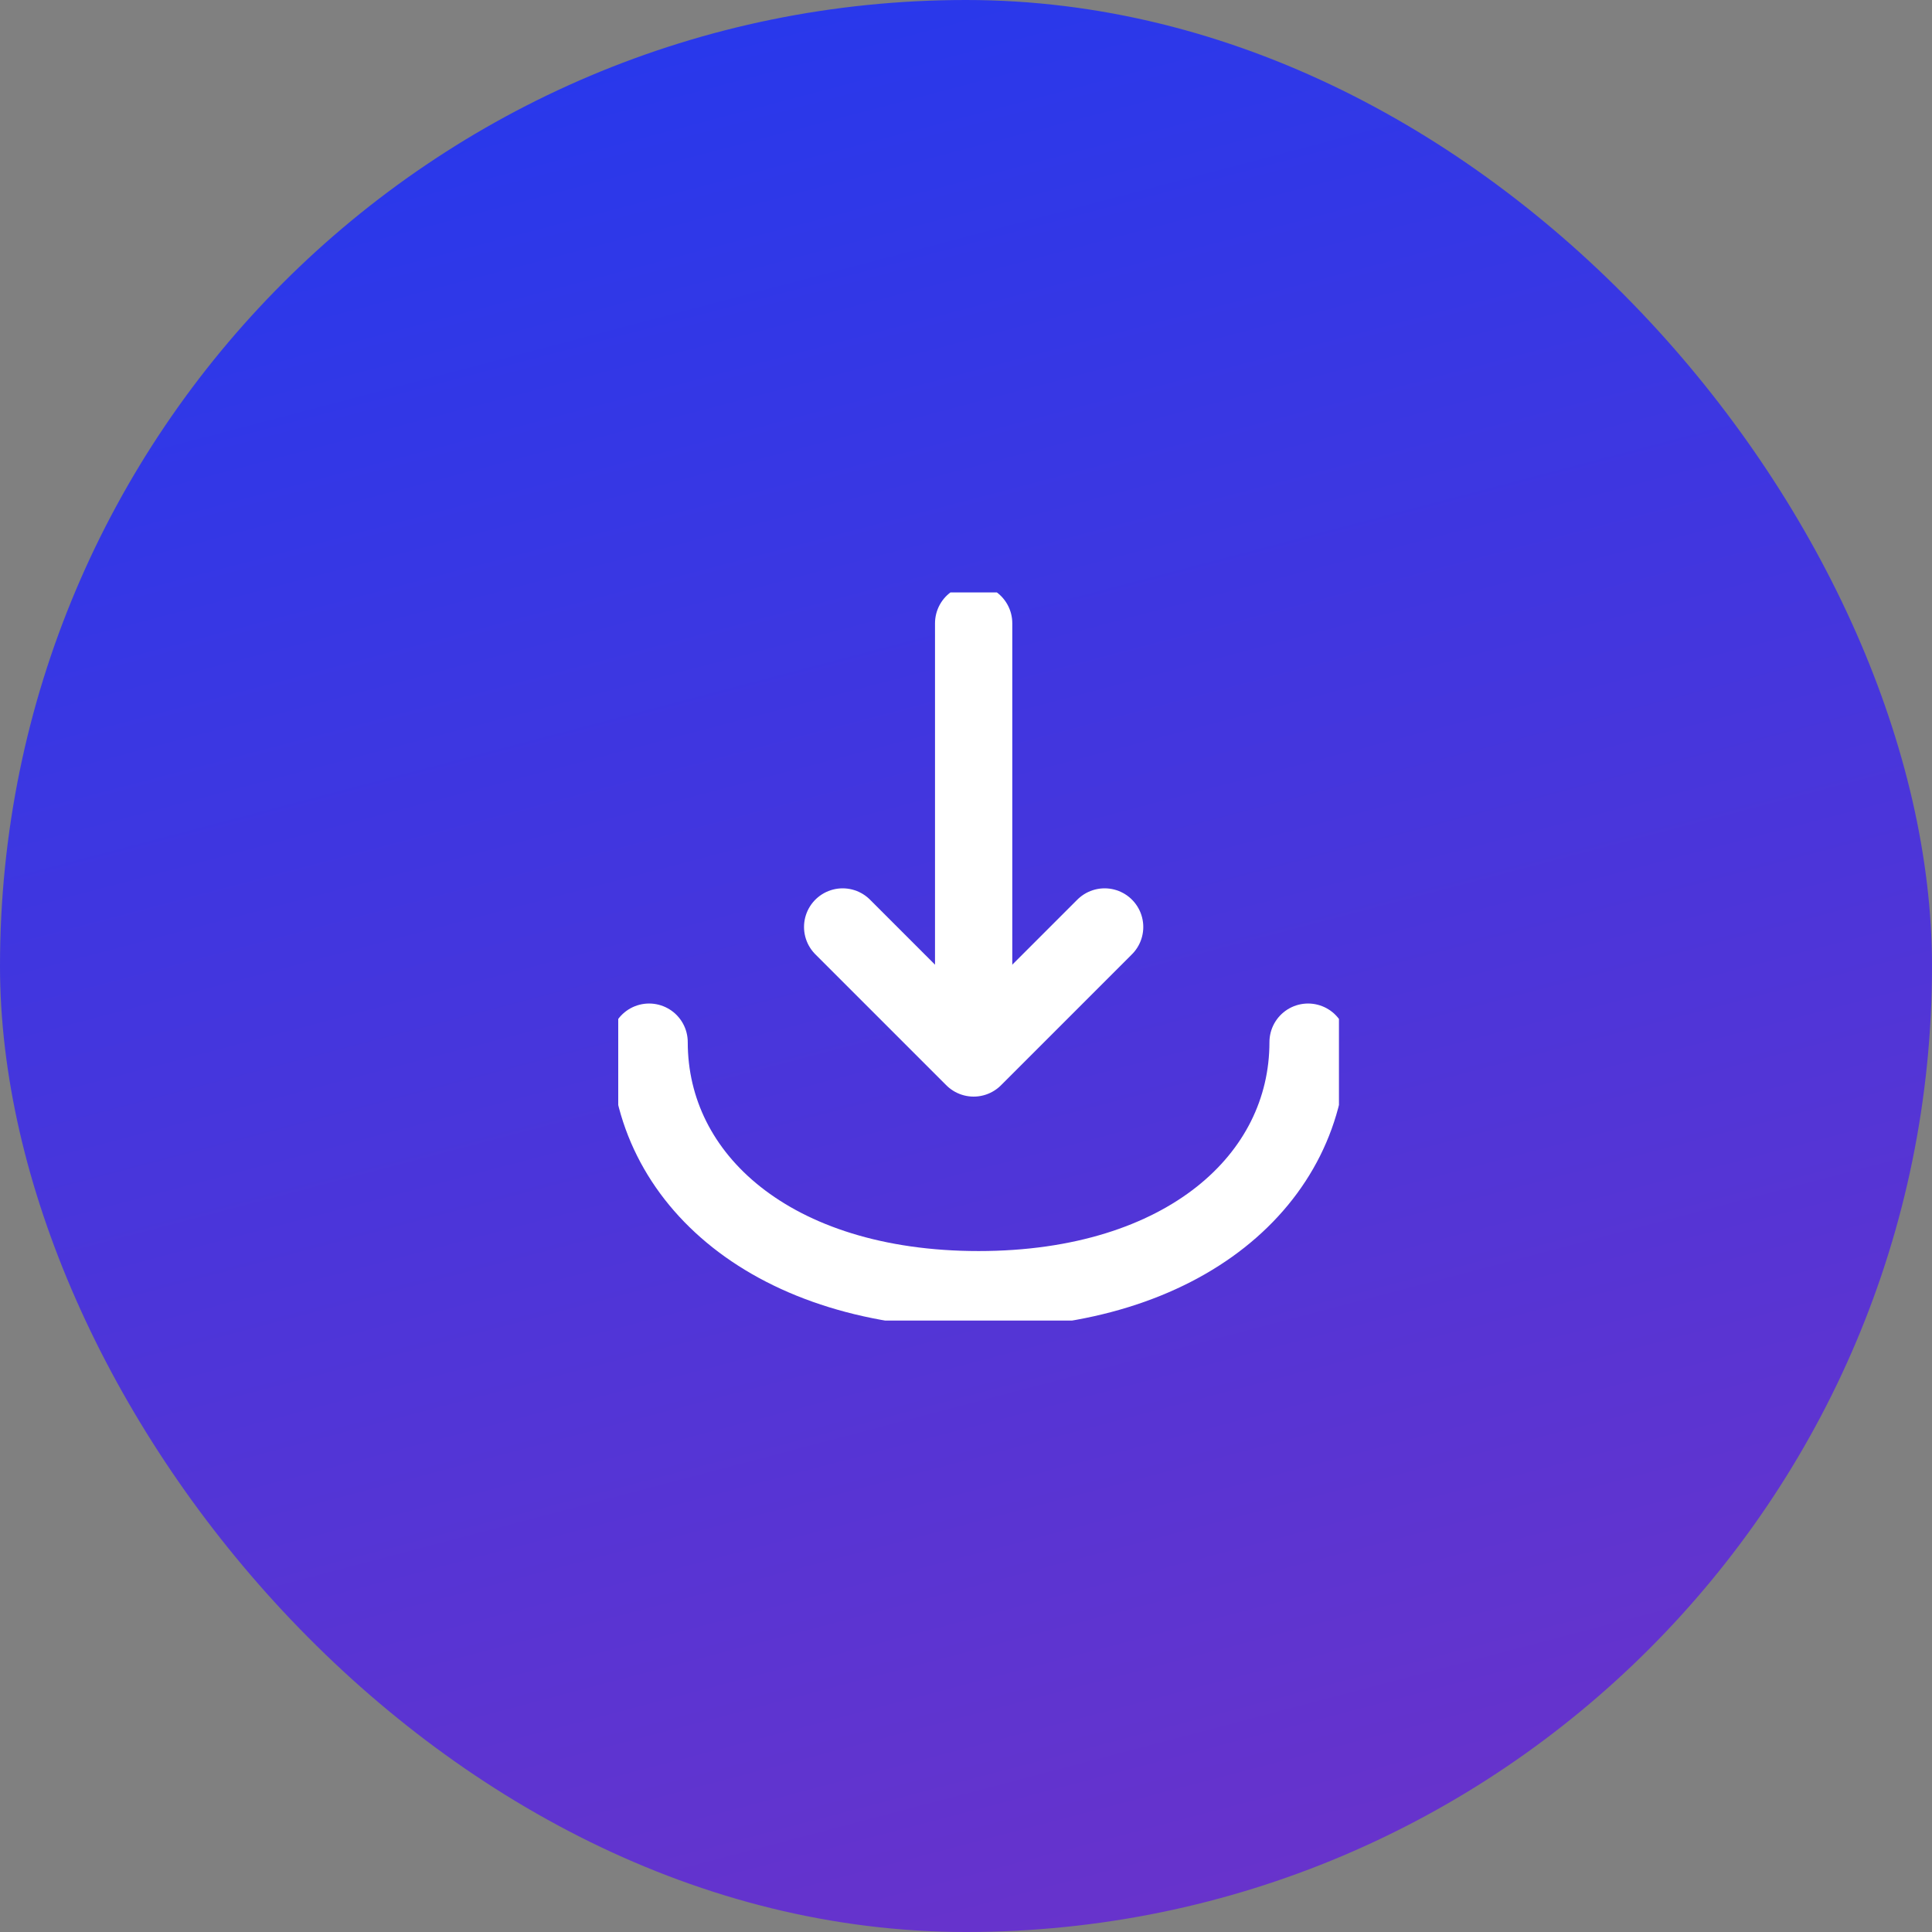
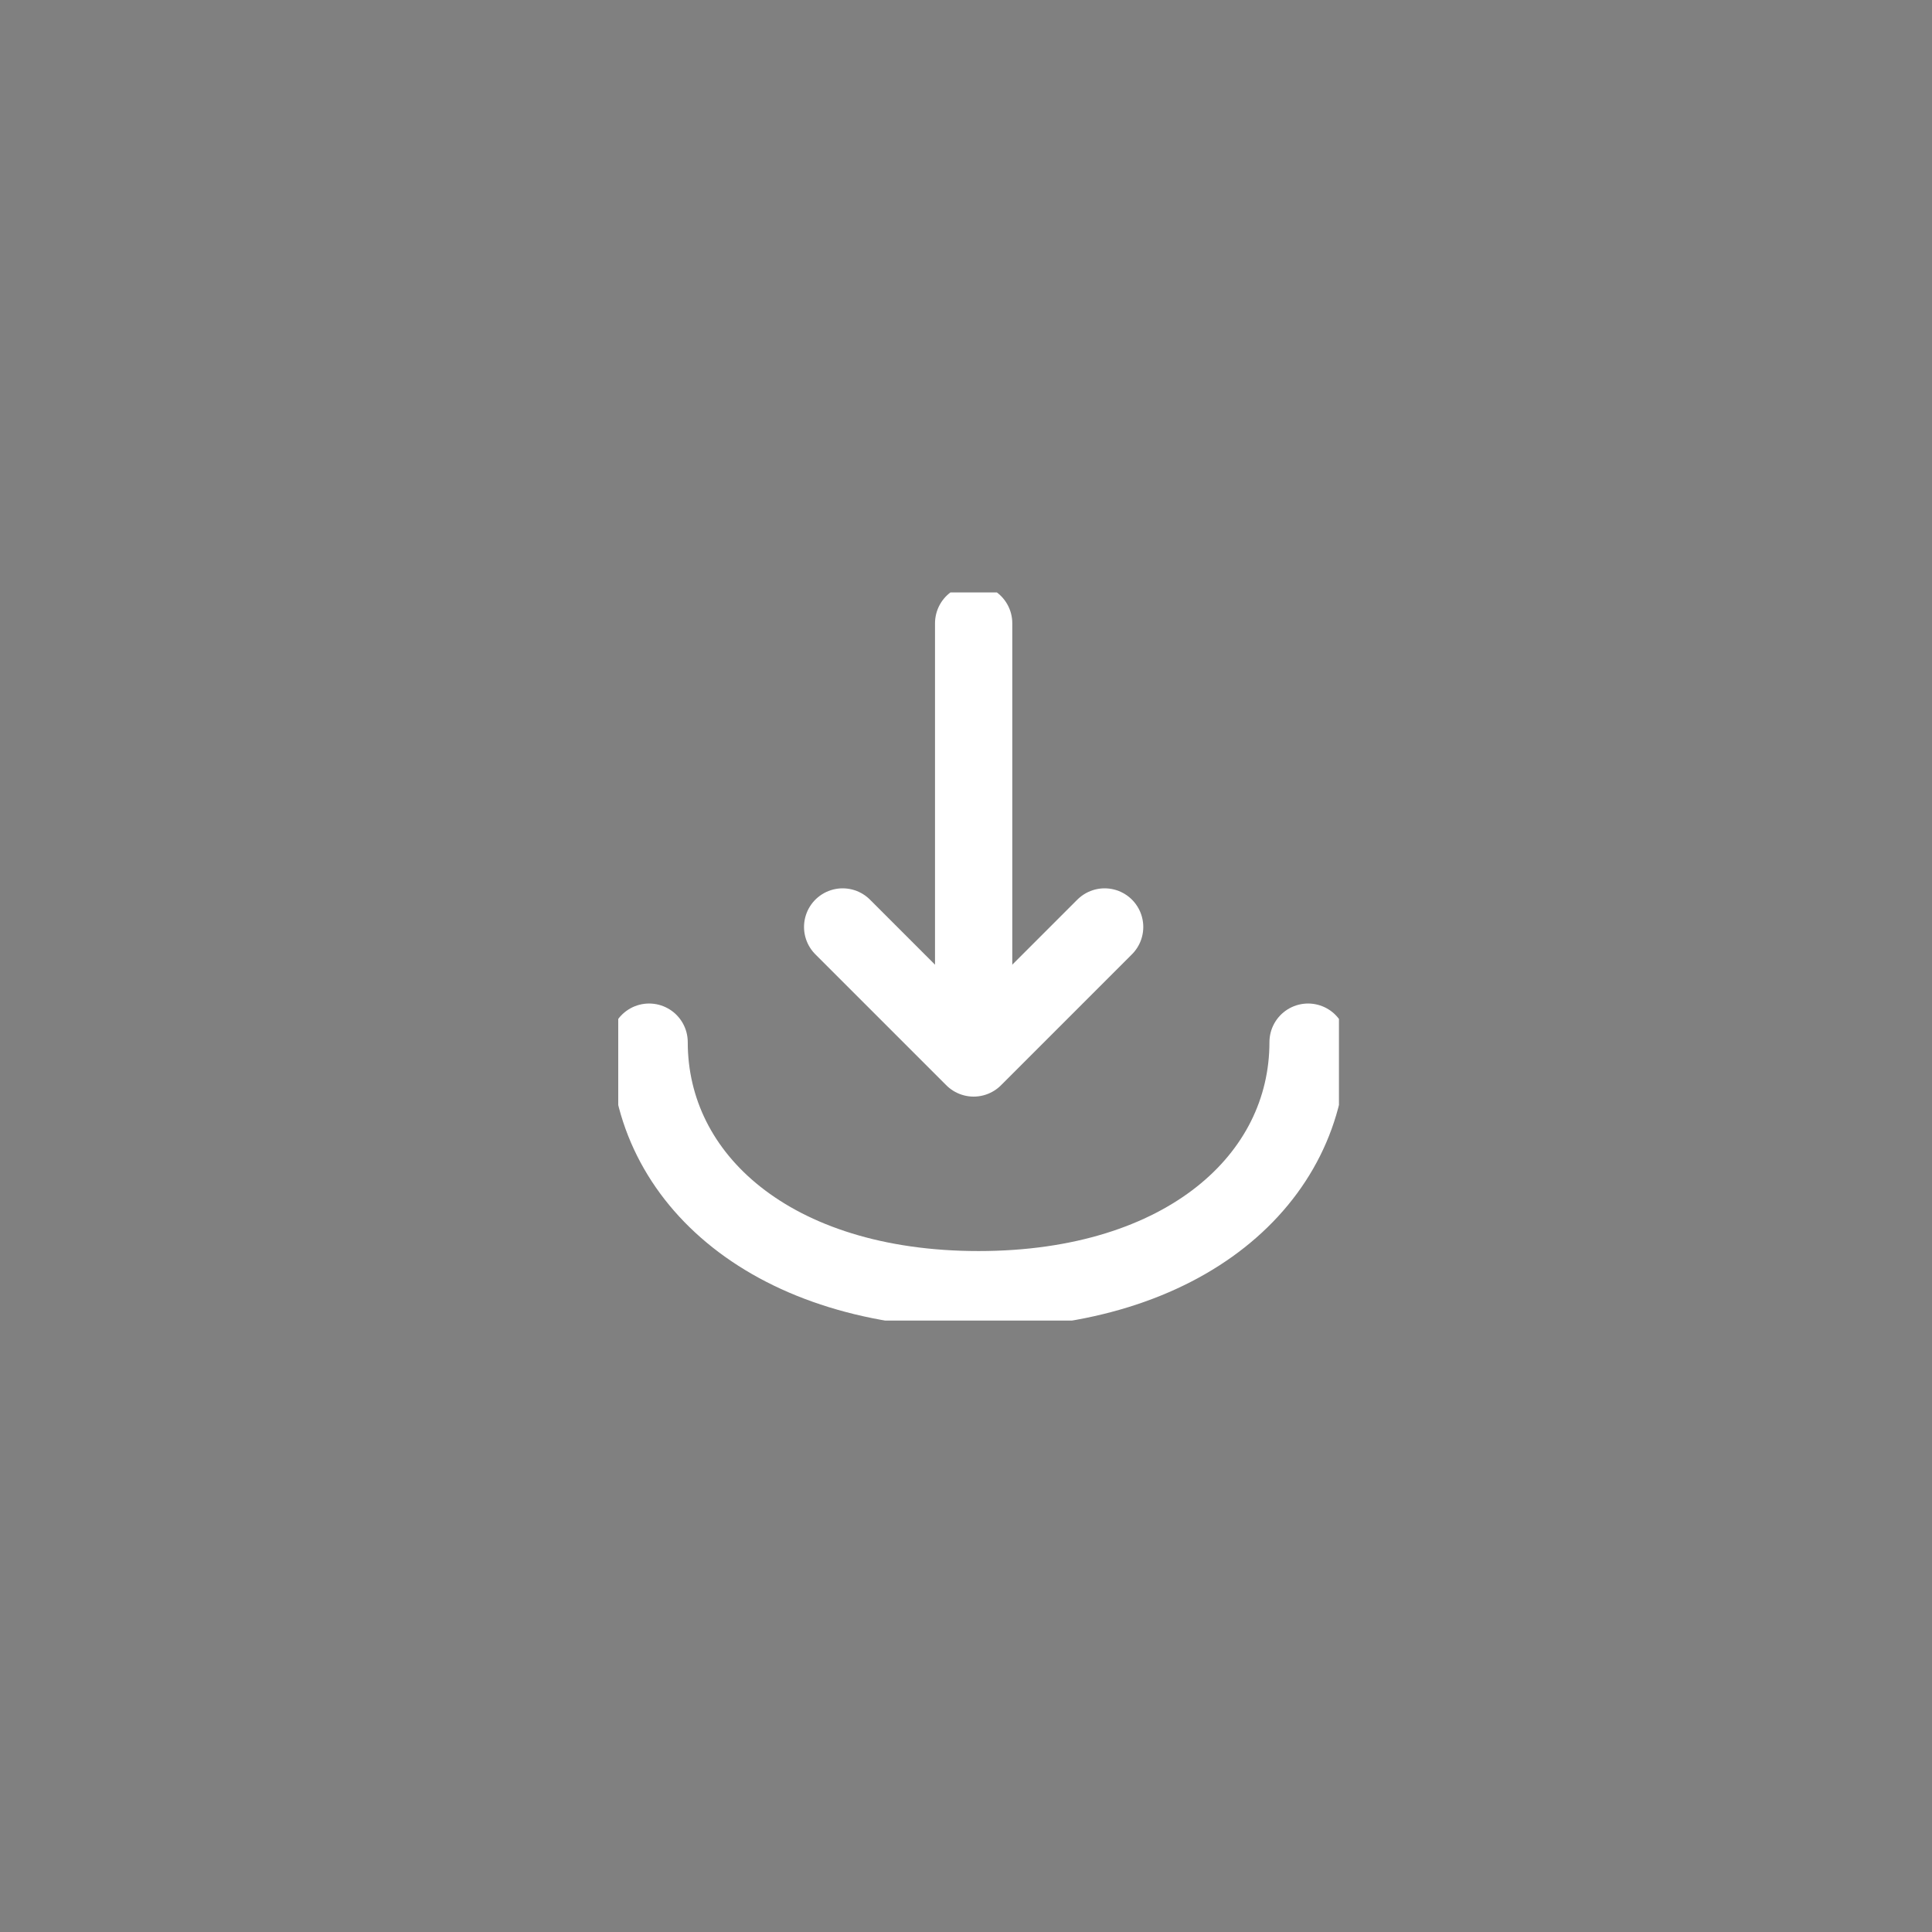
<svg xmlns="http://www.w3.org/2000/svg" width="50" height="50" viewBox="0 0 50 50">
  <rect x="0" y="0" width="50" height="50" fill="#808080" stroke="none" />
  <defs>
    <style>
      .cls-1, .cls-3 {
        fill: none;
        stroke: #fff;
        stroke-width: 2px;
      }

      .cls-2 {
        fill: url(#linear-gradient);
      }

      .cls-3 {
        stroke-linecap: round;
        stroke-linejoin: round;
      }

      .cls-4 {
        clip-path: url(#clip-path);
      }
    </style>
    <linearGradient id="linear-gradient" x1="0.287" y1="-0.118" x2="0.677" y2="1.363" gradientUnits="objectBoundingBox">
      <stop offset="0" stop-color="#1f39f0" />
      <stop offset="0.757" stop-color="#6833cb" />
      <stop offset="1" stop-color="#6833cb" />
    </linearGradient>
    <clipPath id="clip-path">
      <rect id="사각형_30" data-name="사각형 30" class="cls-1" width="18.652" height="18.844" />
    </clipPath>
  </defs>
  <g id="그룹_2234" data-name="그룹 2234" transform="translate(-1769.753 -29)">
-     <rect id="사각형_29" data-name="사각형 29" class="cls-2" width="50" height="50" rx="25" transform="translate(1769.753 29)" />
    <g id="그룹_1603" data-name="그룹 1603" transform="translate(1694.733 44.332)">
      <g id="그룹_1602" data-name="그룹 1602" transform="translate(91.02)">
        <path id="패스_5256" data-name="패스 5256" class="cls-3" d="M19.654,27.3l3.39,3.39,3.39-3.39" transform="translate(-13.846 -18.642)" />
        <g id="그룹_1601" data-name="그룹 1601">
          <g id="그룹_1600" data-name="그룹 1600" class="cls-4">
            <line id="선_1" data-name="선 1" class="cls-3" y2="10.84" transform="translate(9.198 0.799)" />
            <path id="패스_5257" data-name="패스 5257" class="cls-3" d="M19.482,28.915c0,3.539-3.2,6.406-8.527,6.406s-8.527-2.866-8.527-6.406" transform="translate(-1.629 -17.276)" />
          </g>
        </g>
      </g>
    </g>
  </g>
</svg>